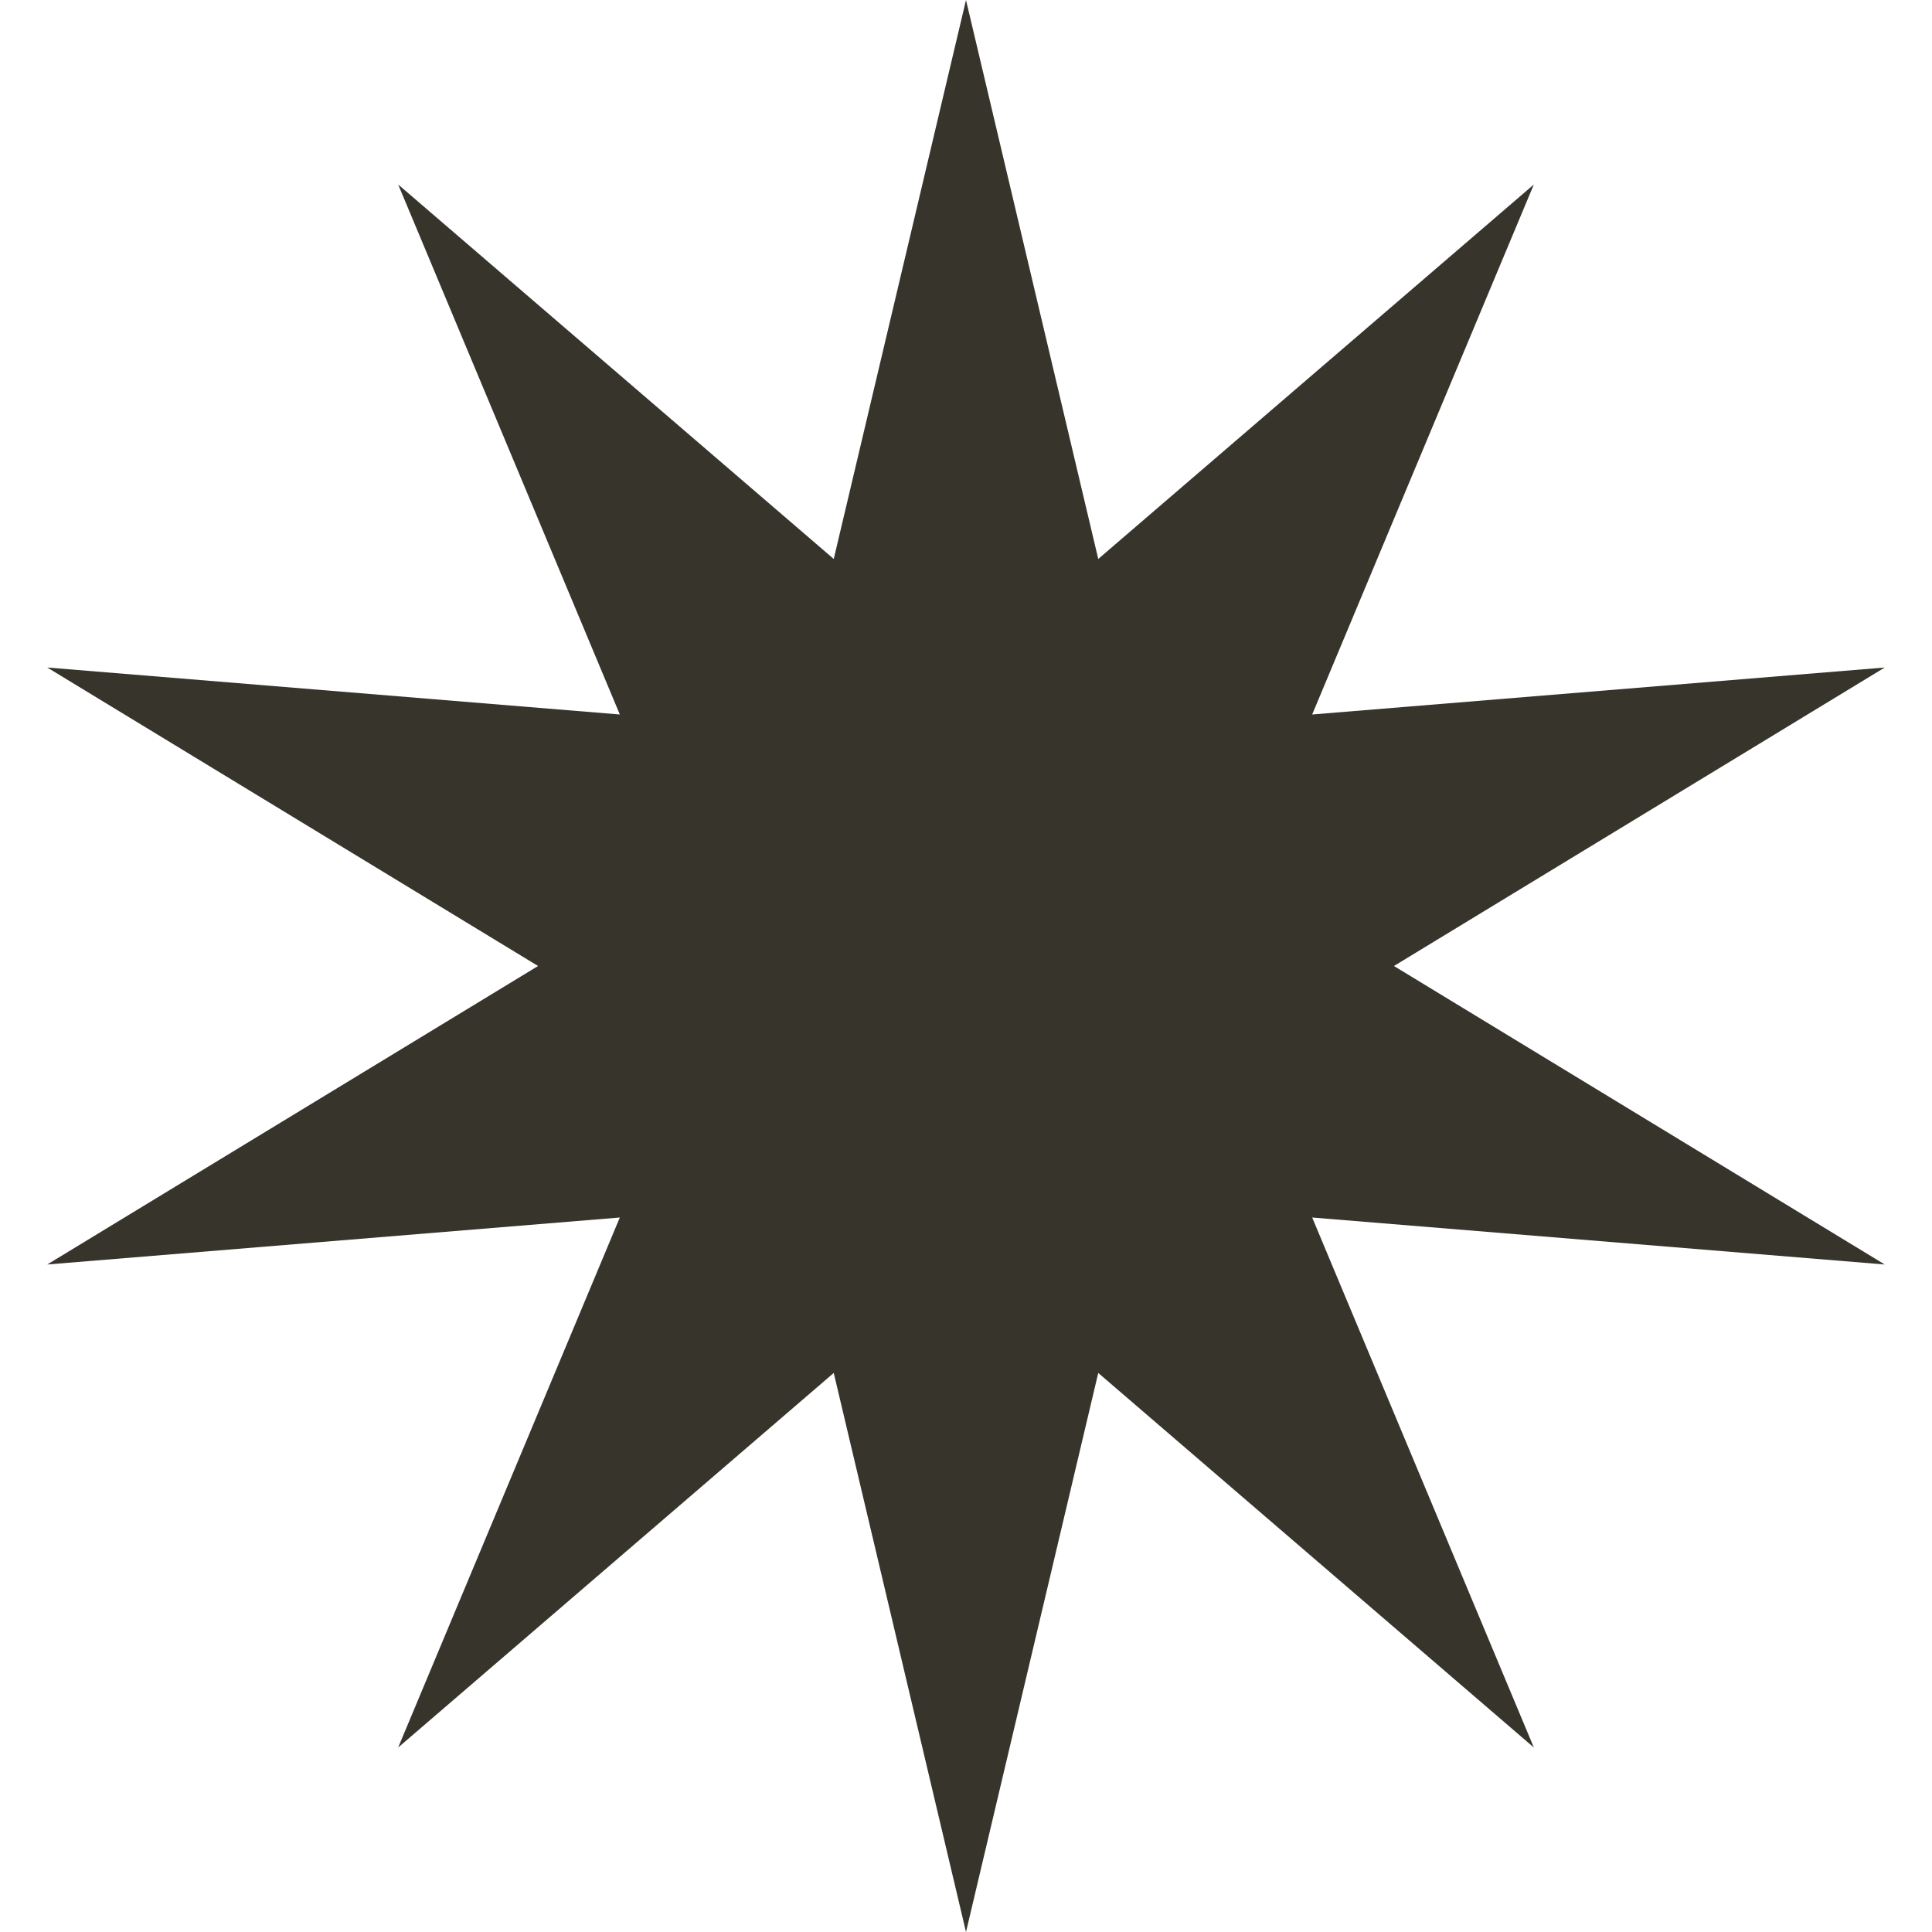
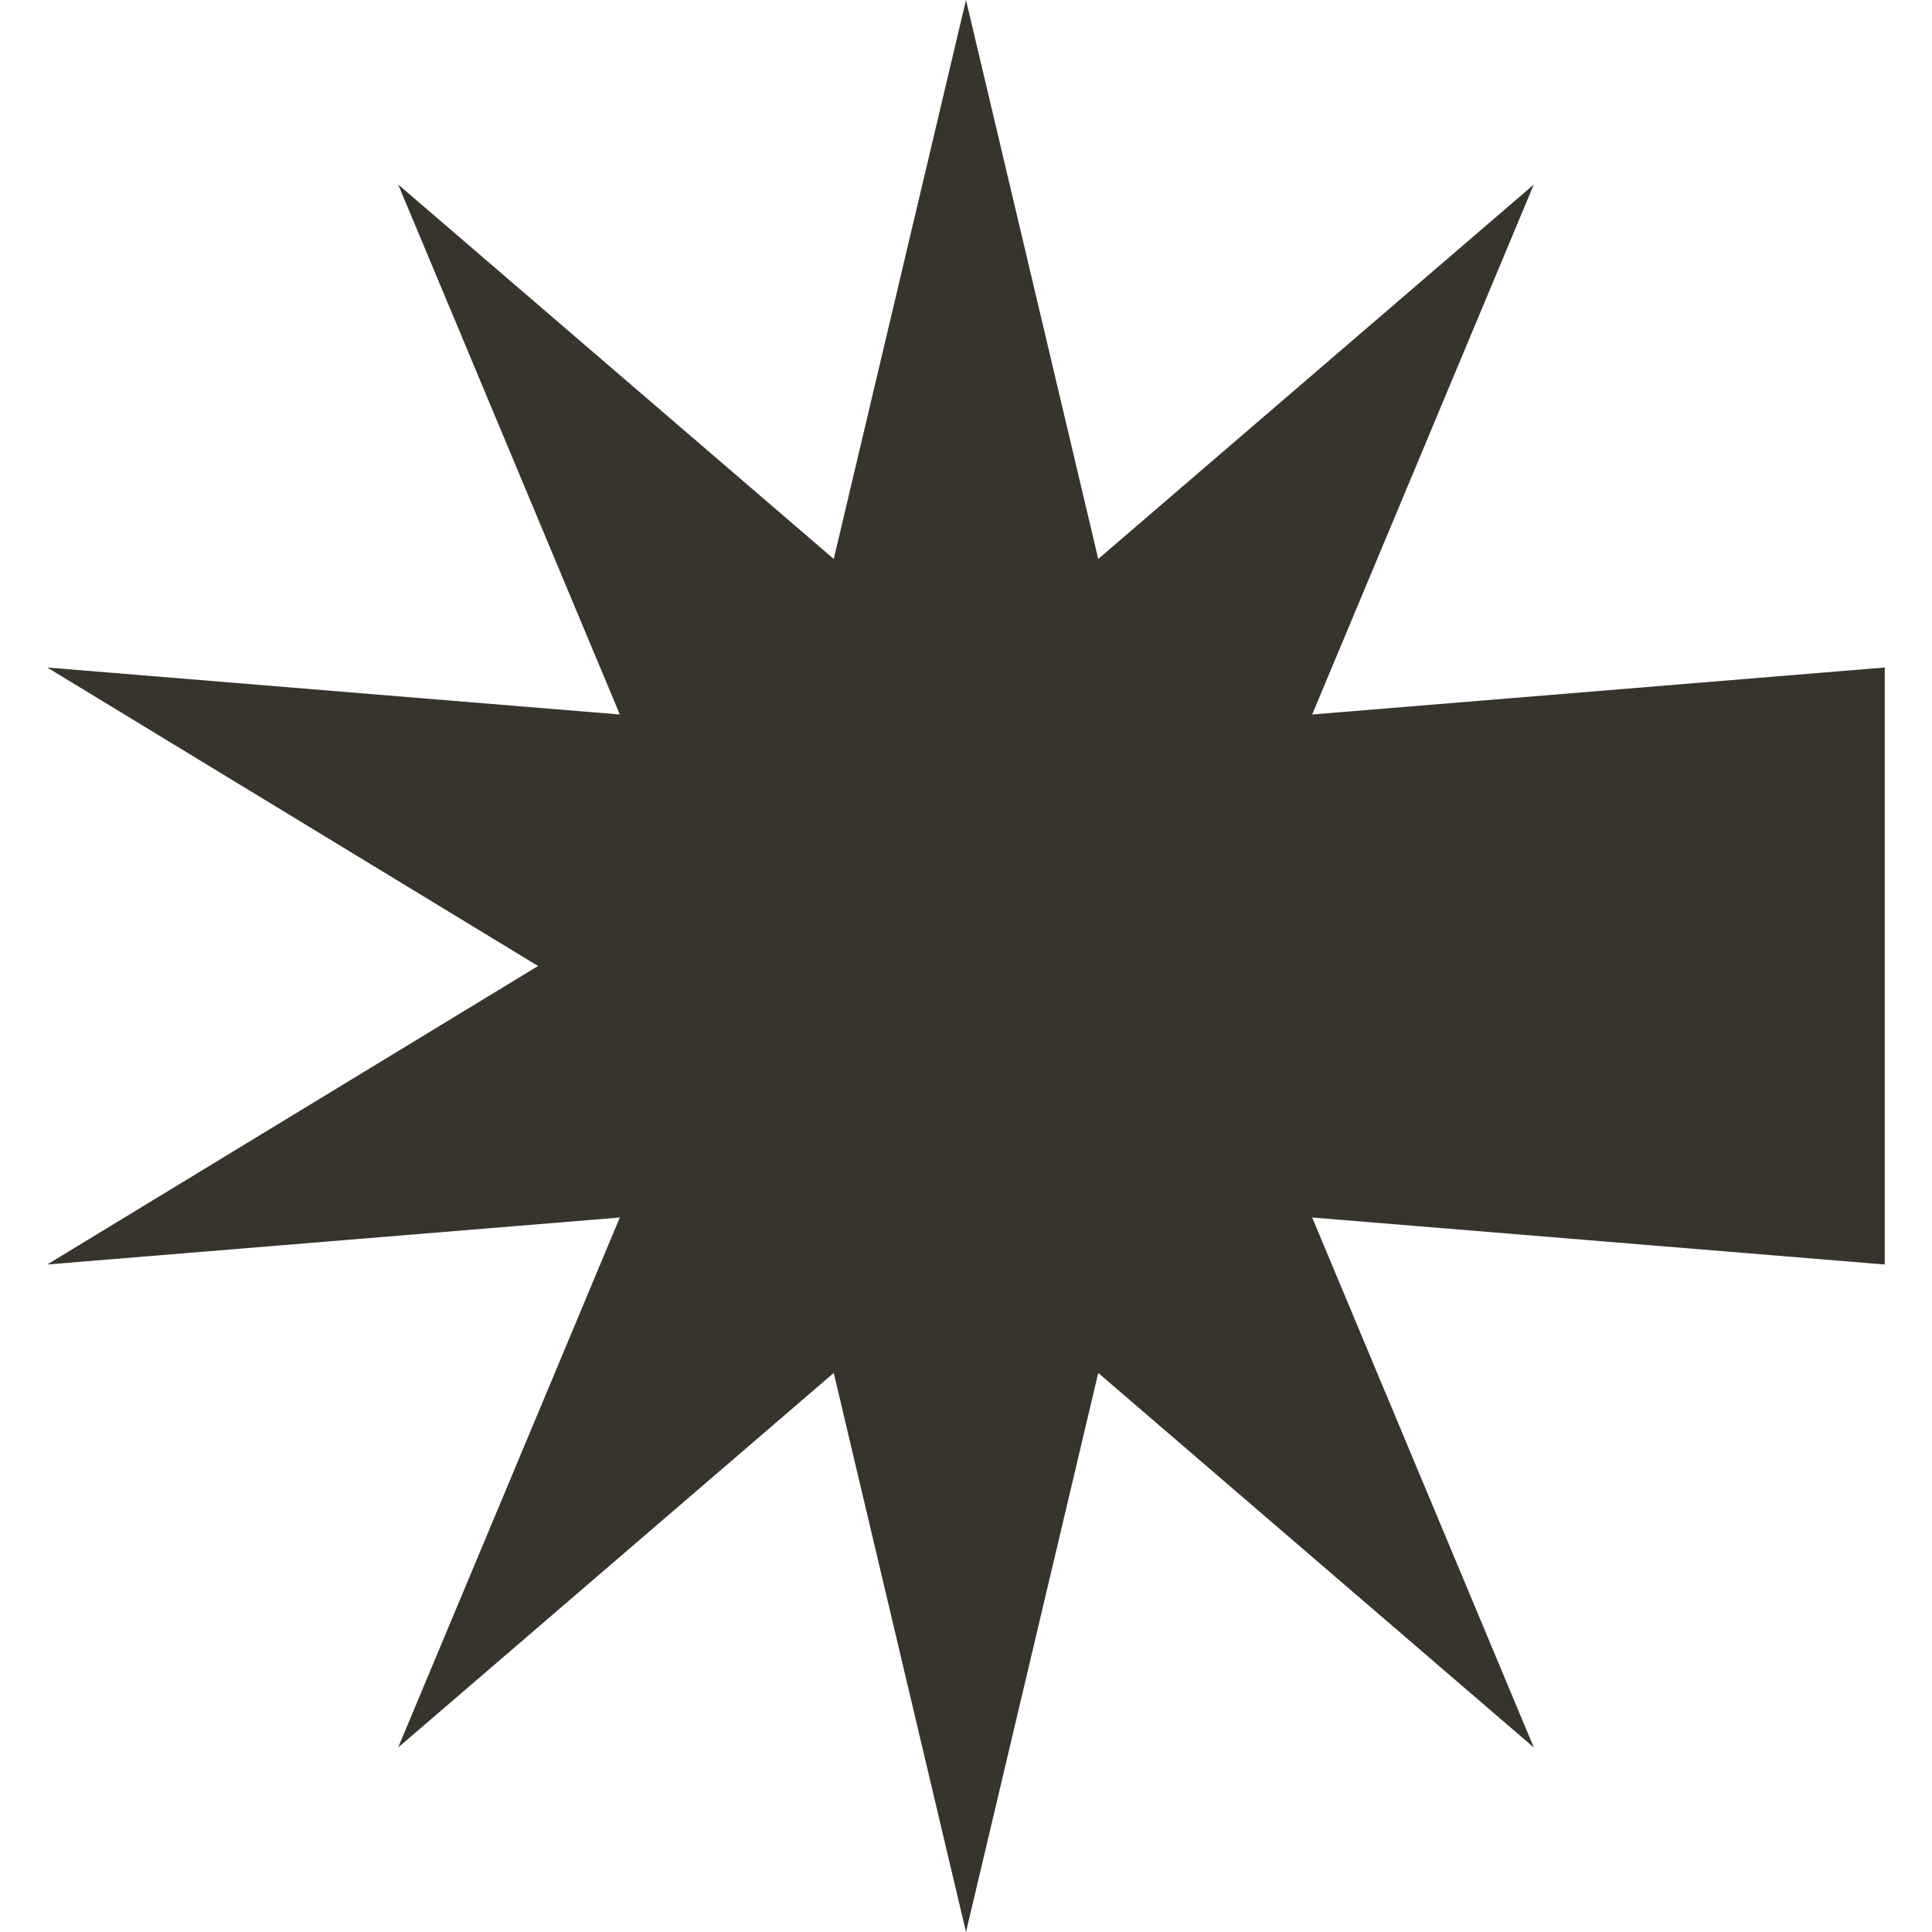
<svg xmlns="http://www.w3.org/2000/svg" width="22" height="22" viewBox="0 0 22 22" fill="none">
-   <path d="M11 0L12.506 6.365L17.466 2.101L14.942 8.136L21.462 7.601L15.873 11L21.462 14.399L14.942 13.864L17.466 19.899L12.506 15.634L11 22L9.494 15.634L4.534 19.899L7.058 13.864L0.538 14.399L6.127 11L0.538 7.601L7.058 8.136L4.534 2.101L9.494 6.365L11 0Z" fill="#37342C" />
+   <path d="M11 0L12.506 6.365L17.466 2.101L14.942 8.136L21.462 7.601L21.462 14.399L14.942 13.864L17.466 19.899L12.506 15.634L11 22L9.494 15.634L4.534 19.899L7.058 13.864L0.538 14.399L6.127 11L0.538 7.601L7.058 8.136L4.534 2.101L9.494 6.365L11 0Z" fill="#37342C" />
</svg>